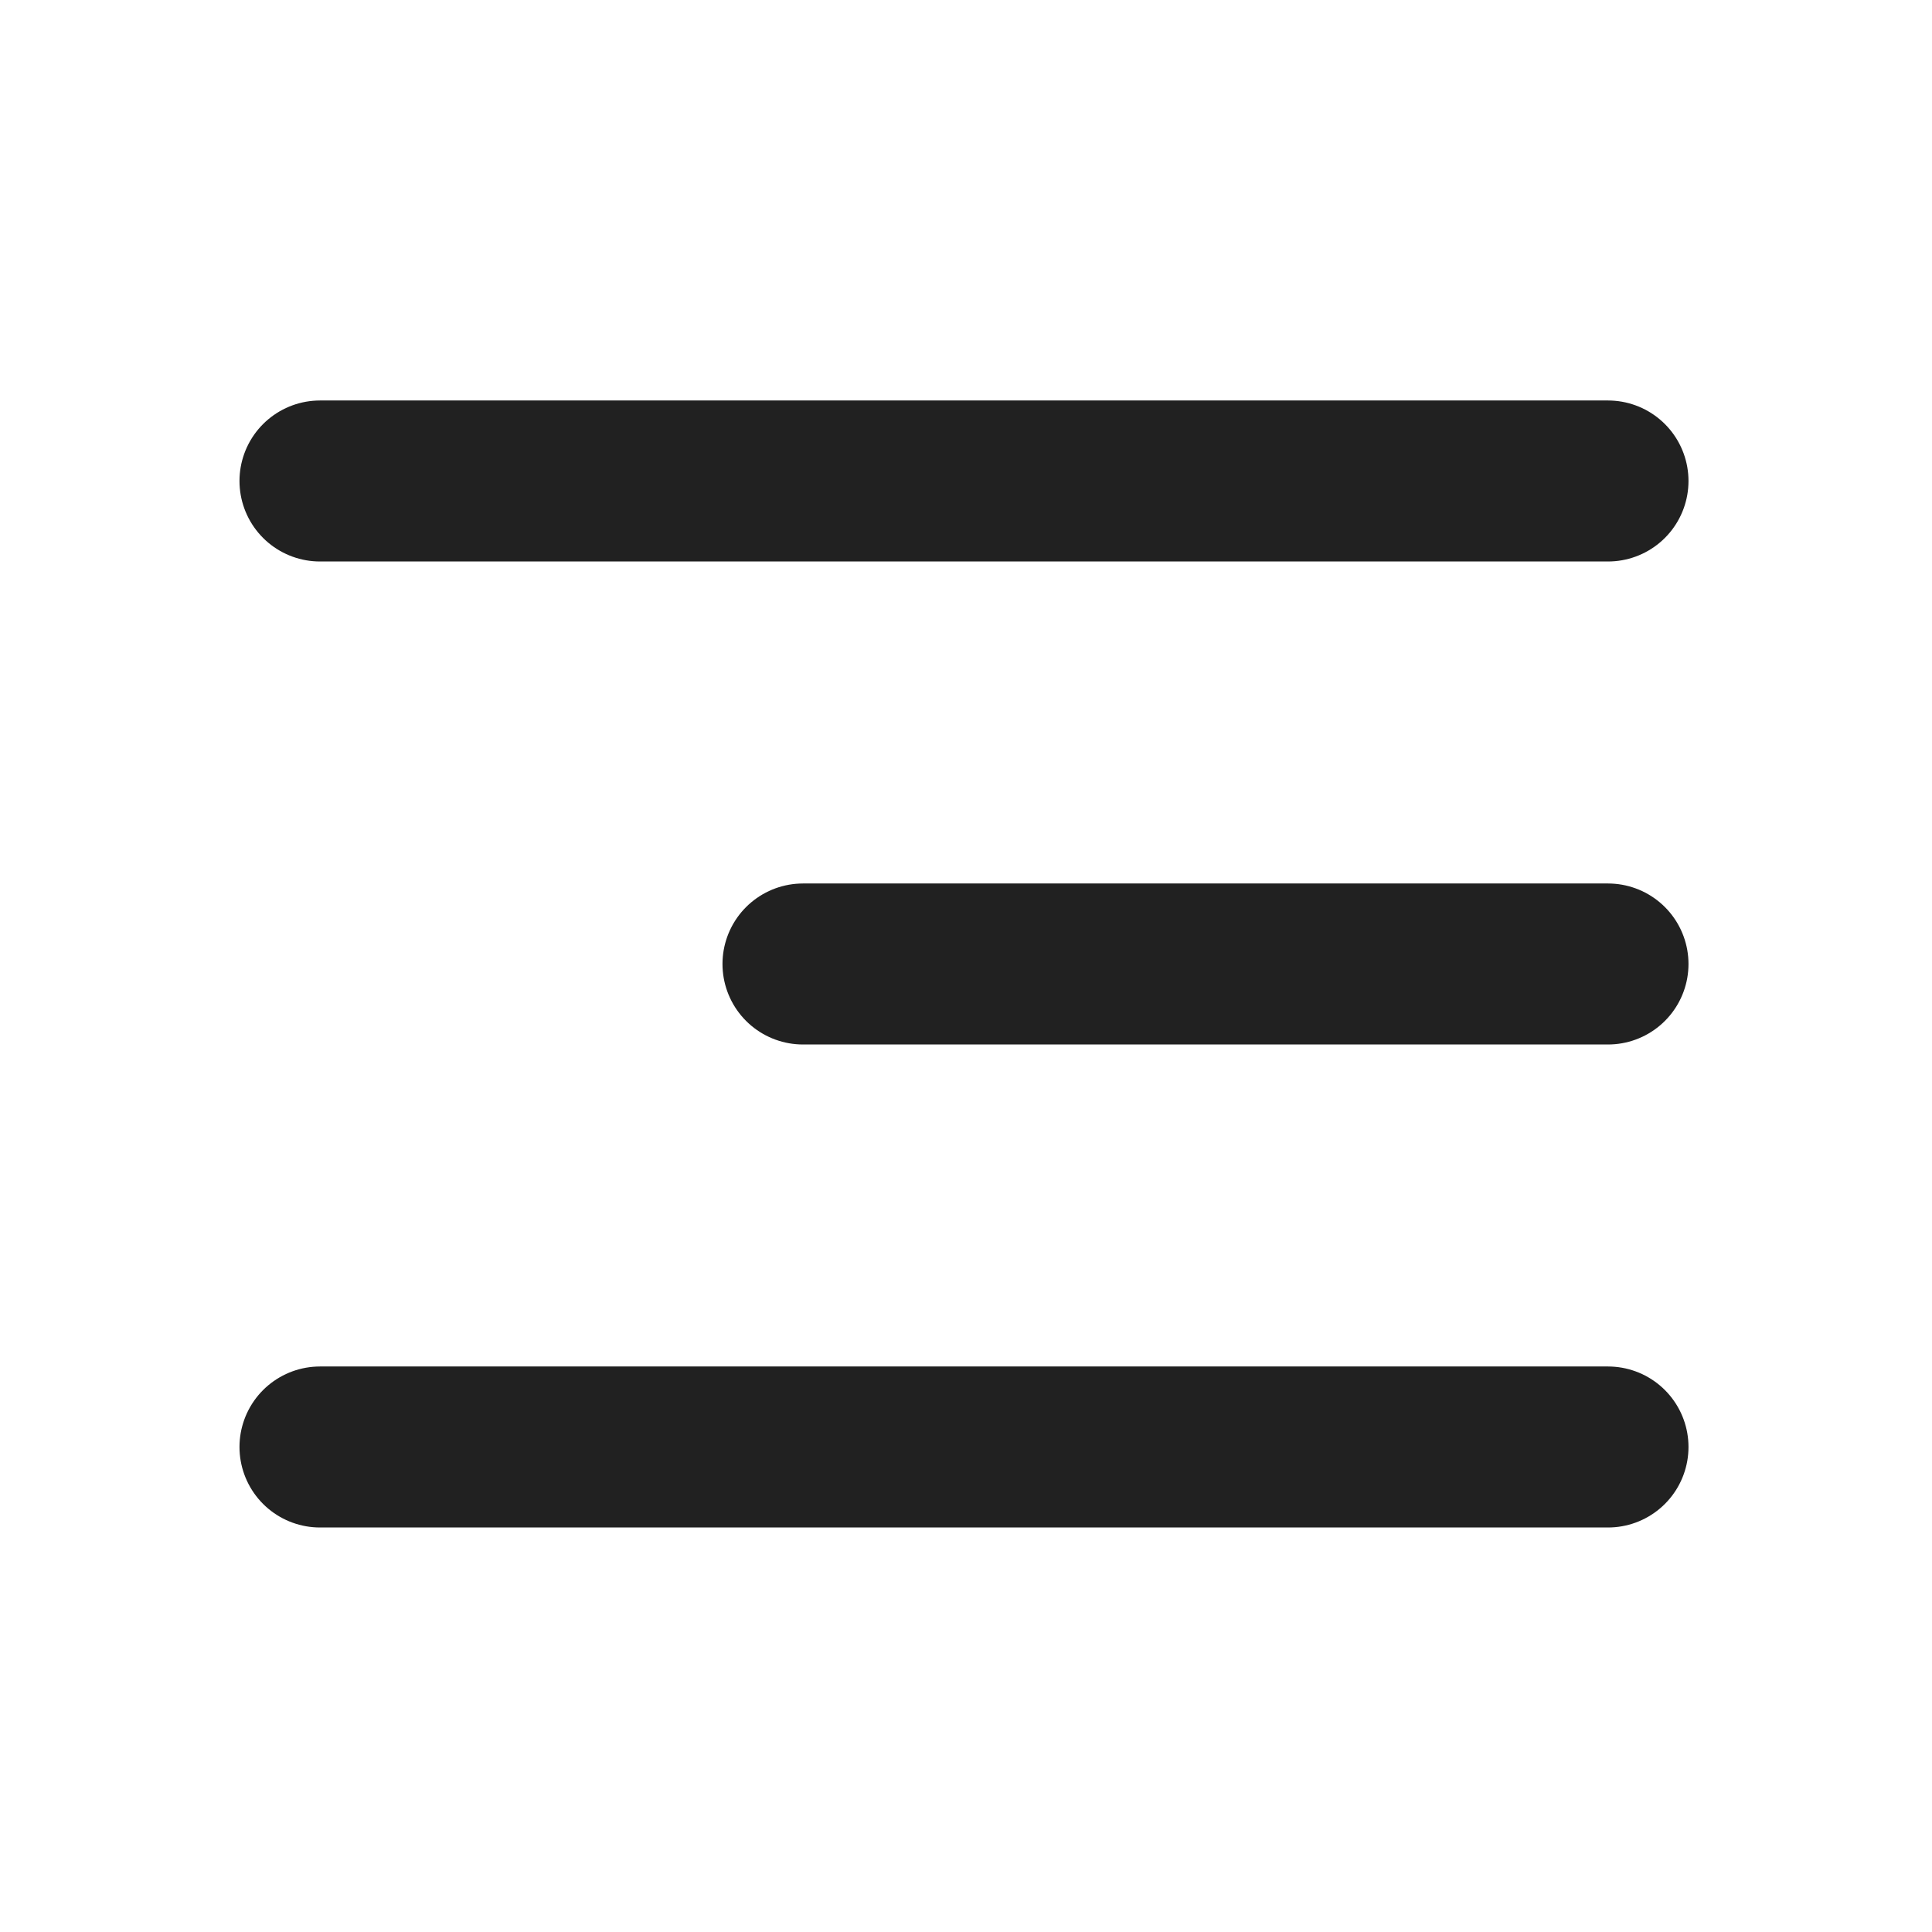
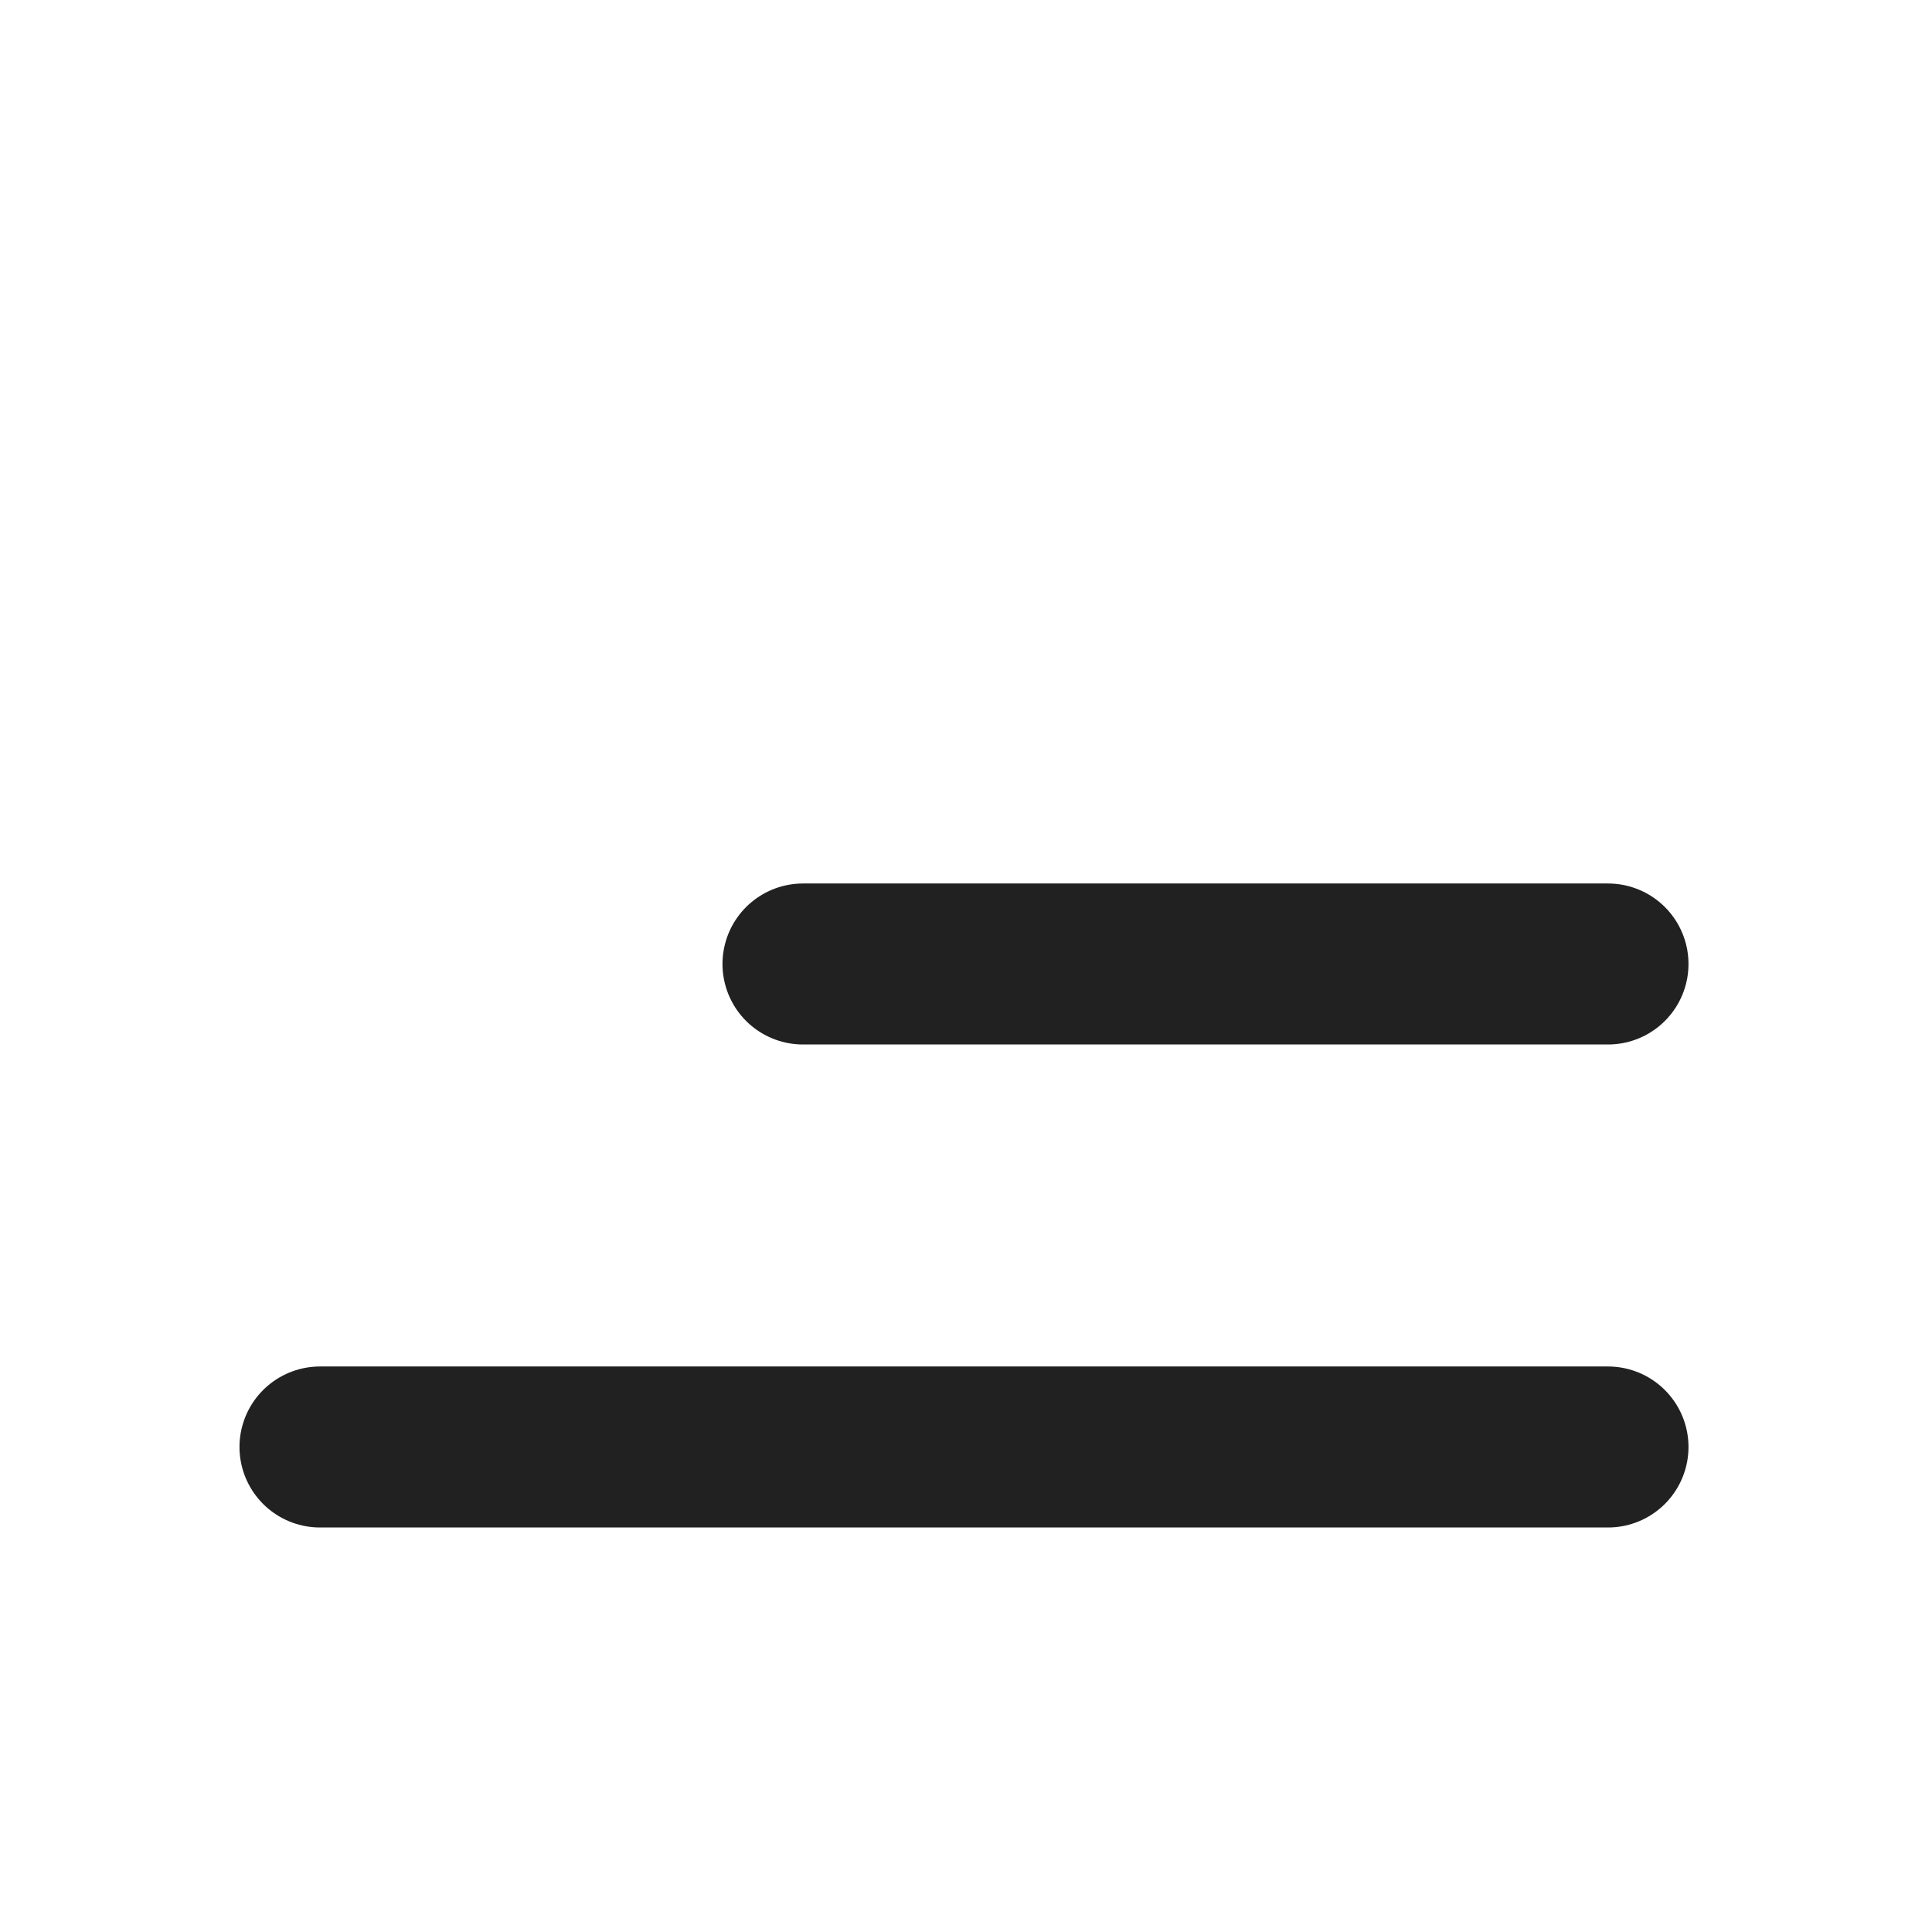
<svg xmlns="http://www.w3.org/2000/svg" width="24" height="24" viewBox="0 0 24 24" fill="none">
  <g id="hamburger-button">
-     <path id="Vector" d="M3.975 5.975H19.975" stroke="#212121" stroke-width="2" stroke-linecap="round" stroke-linejoin="round" />
    <path id="Vector_2" d="M9.975 11.975H19.975" stroke="#212121" stroke-width="2" stroke-linecap="round" stroke-linejoin="round" />
    <path id="Vector_3" d="M3.975 17.975H19.975" stroke="#212121" stroke-width="2" stroke-linecap="round" stroke-linejoin="round" />
  </g>
</svg>